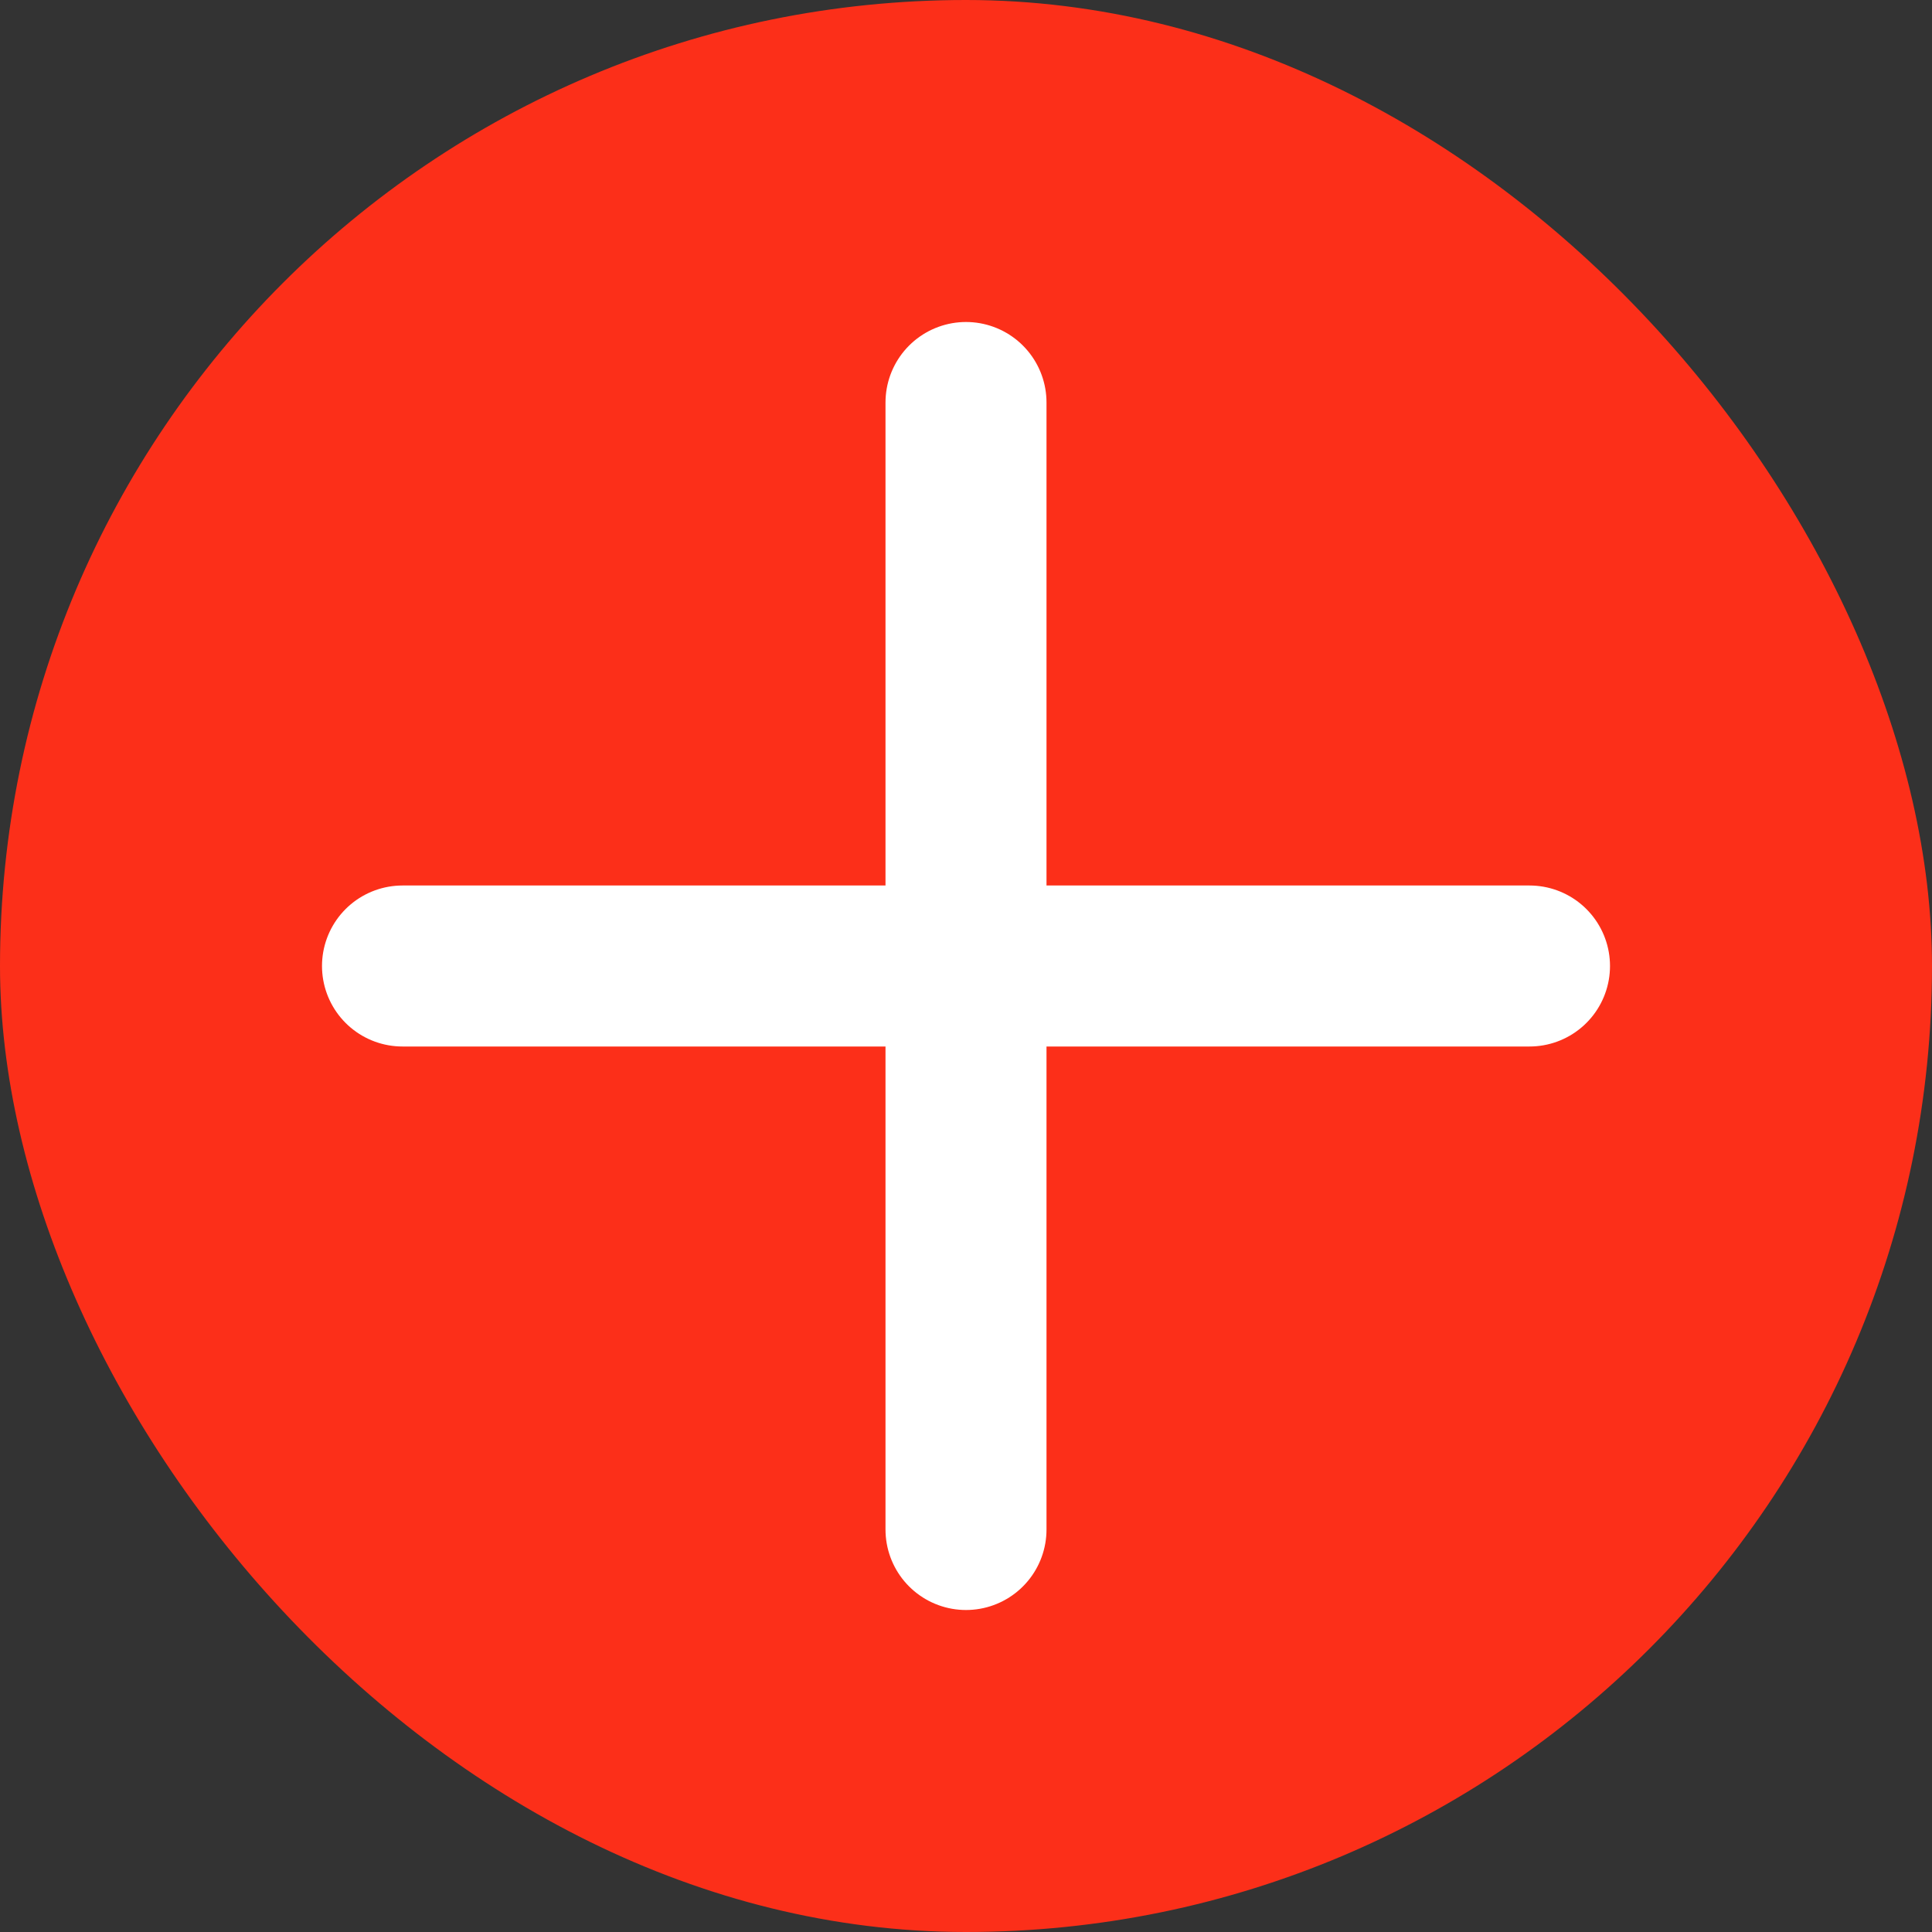
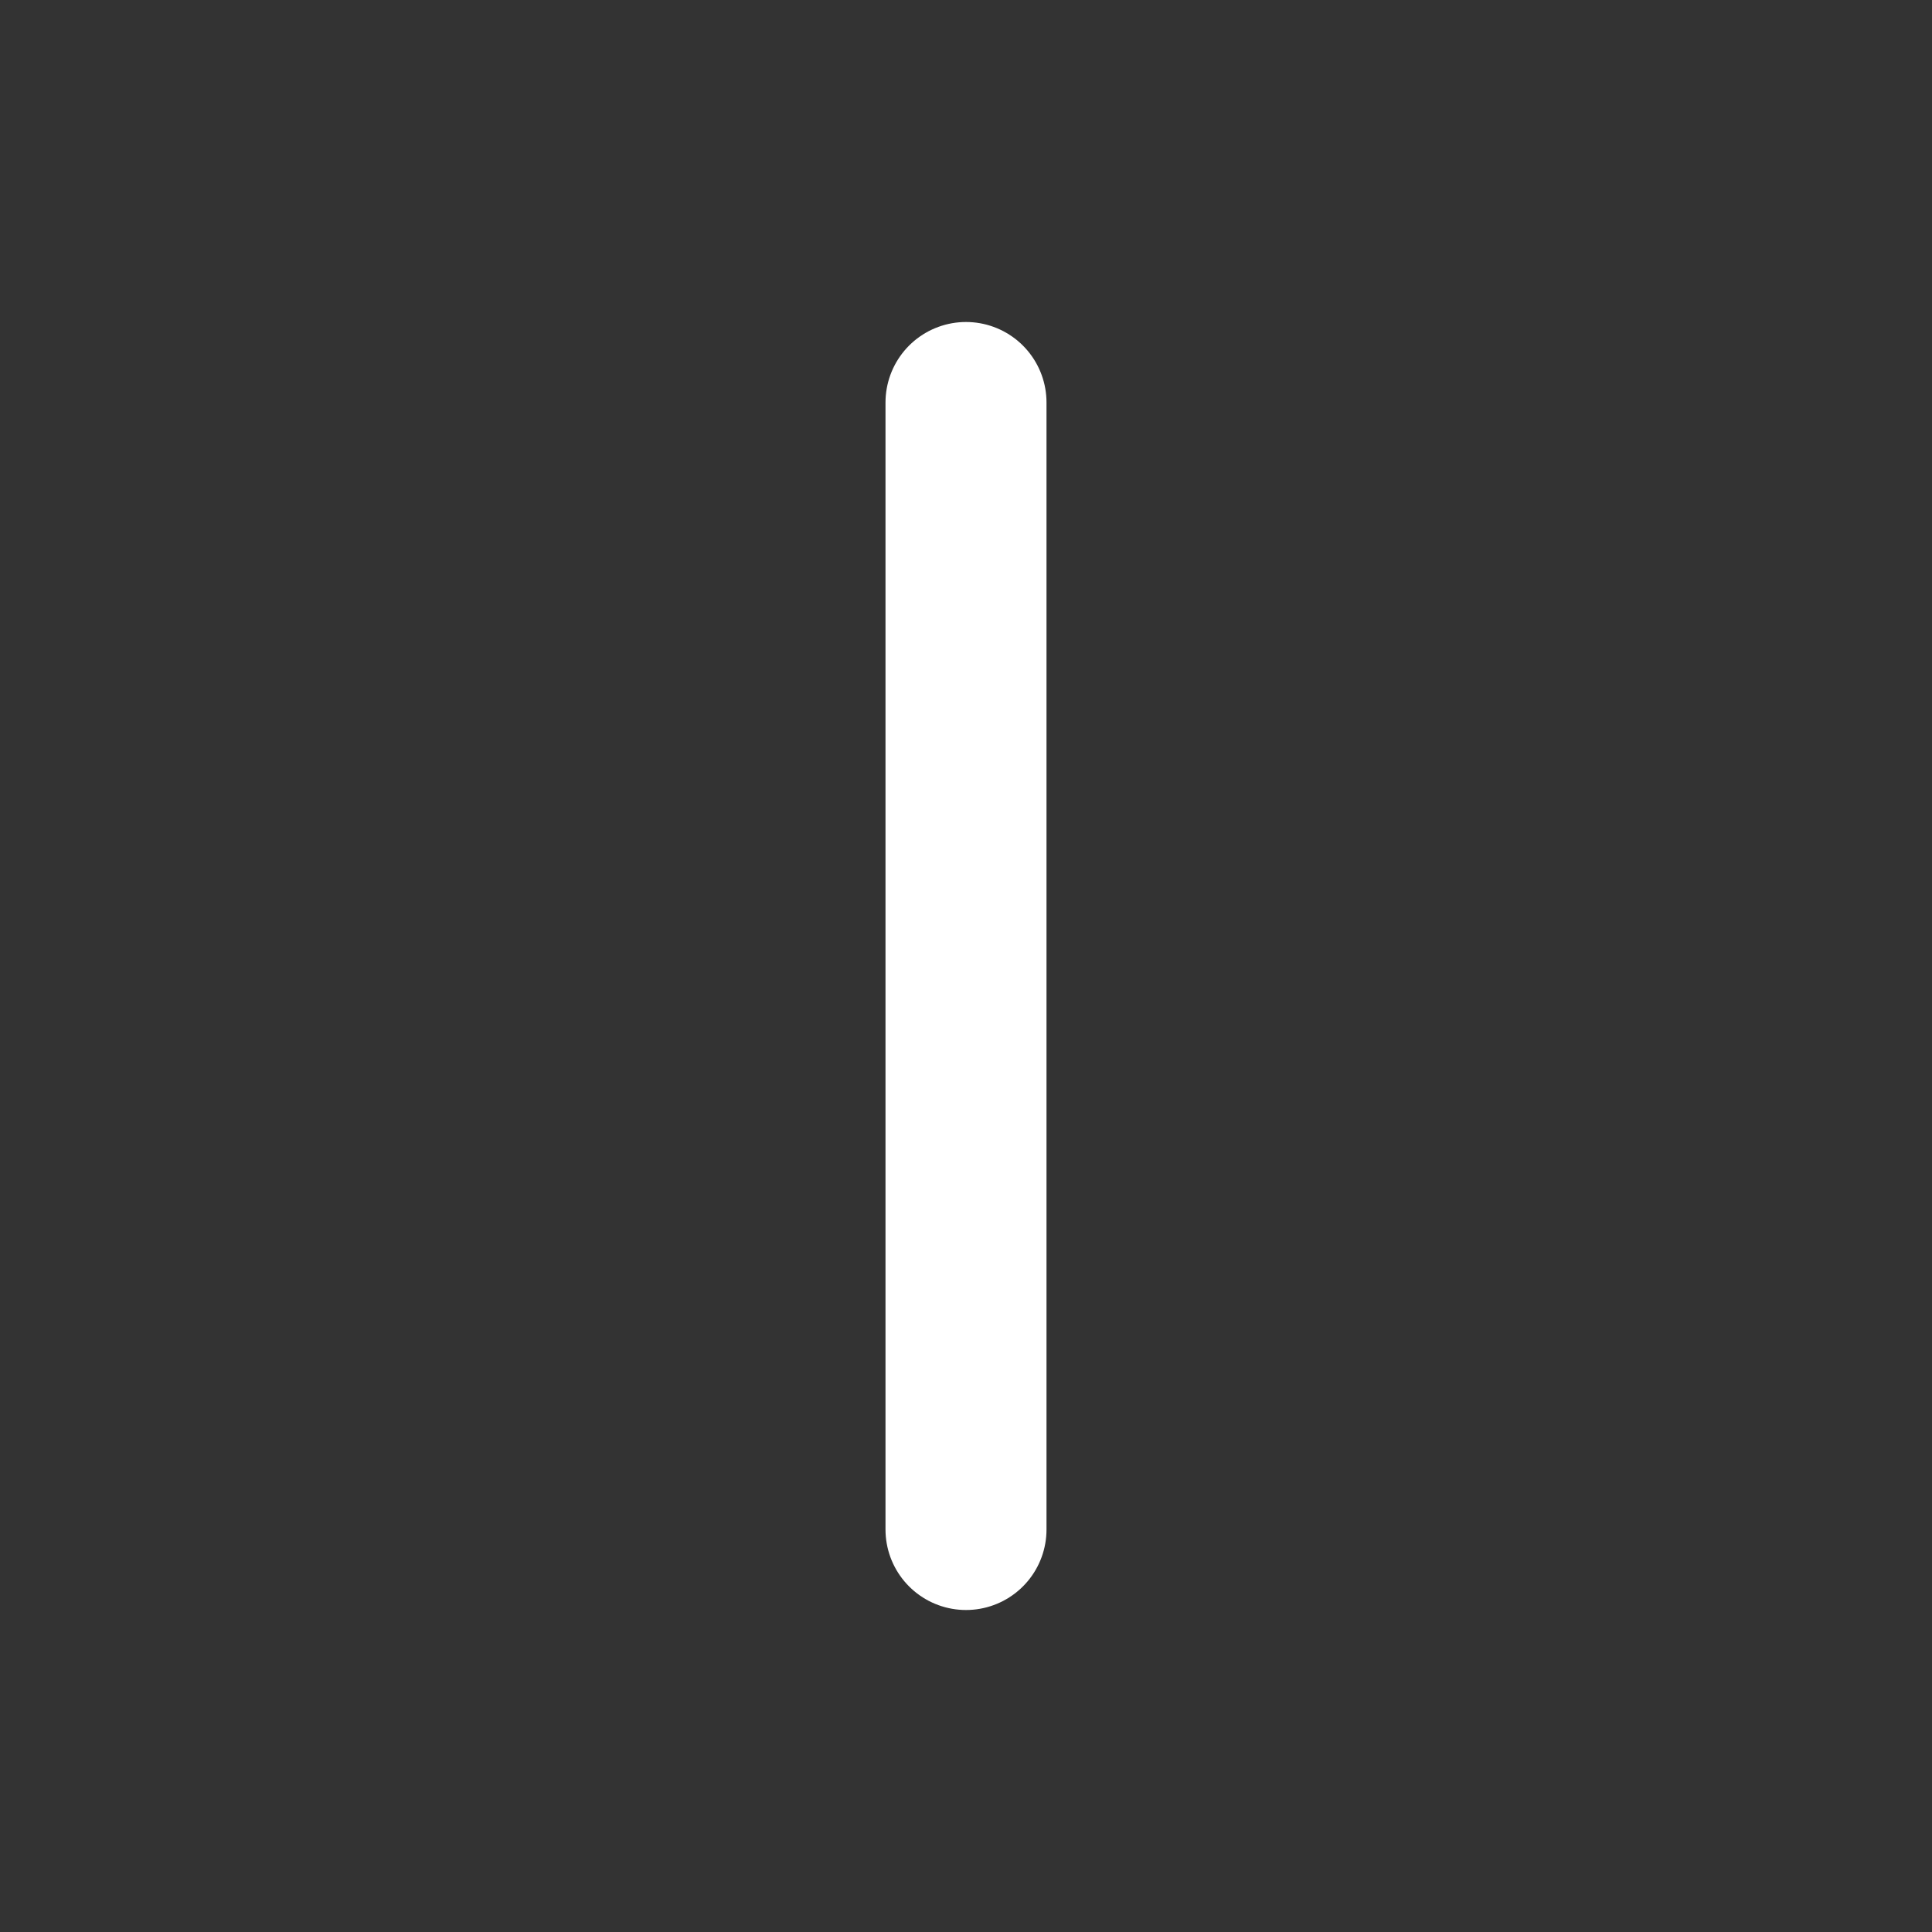
<svg xmlns="http://www.w3.org/2000/svg" width="24" height="24" viewBox="0 0 24 24" fill="none">
  <rect x="0" y="0" width="24" height="24" fill="#333333" stroke="none" />
-   <rect width="24" height="24" rx="12" fill="#FC2F19" />
-   <path d="M12 5V19M5 12H19" stroke="white" stroke-width="2" stroke-linecap="round" stroke-linejoin="round" />
+   <path d="M12 5V19M5 12" stroke="white" stroke-width="2" stroke-linecap="round" stroke-linejoin="round" />
</svg>